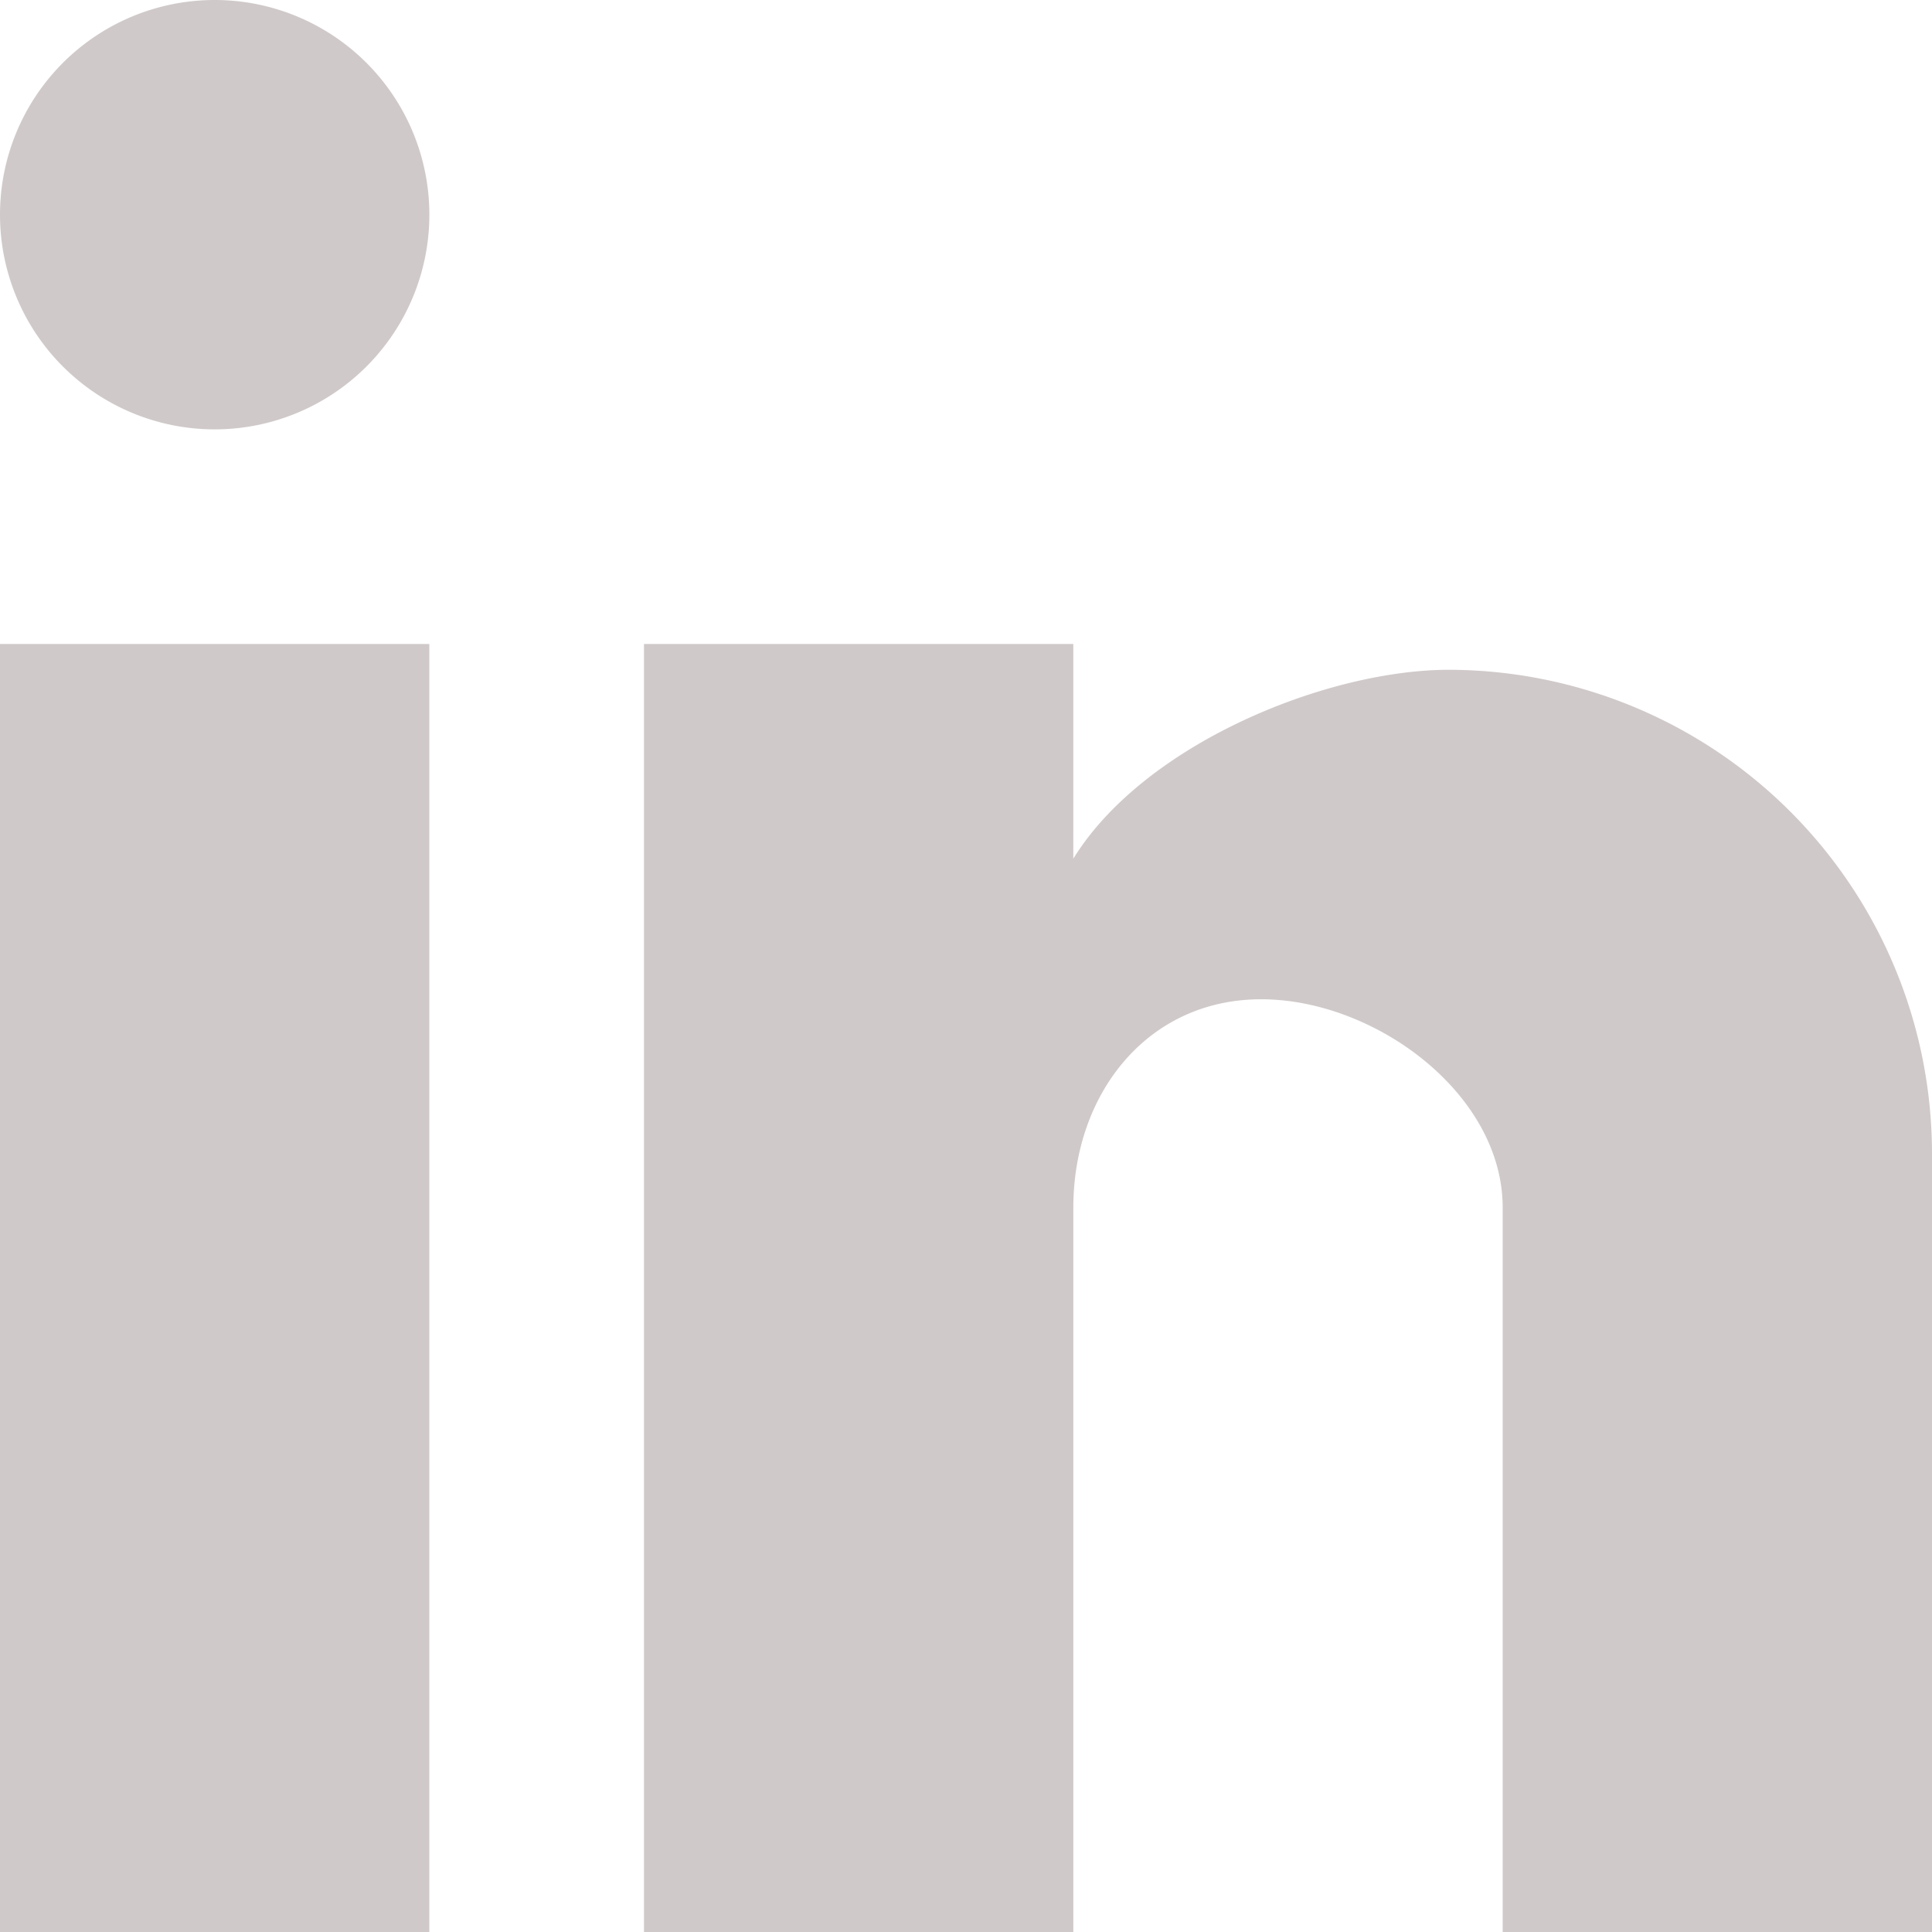
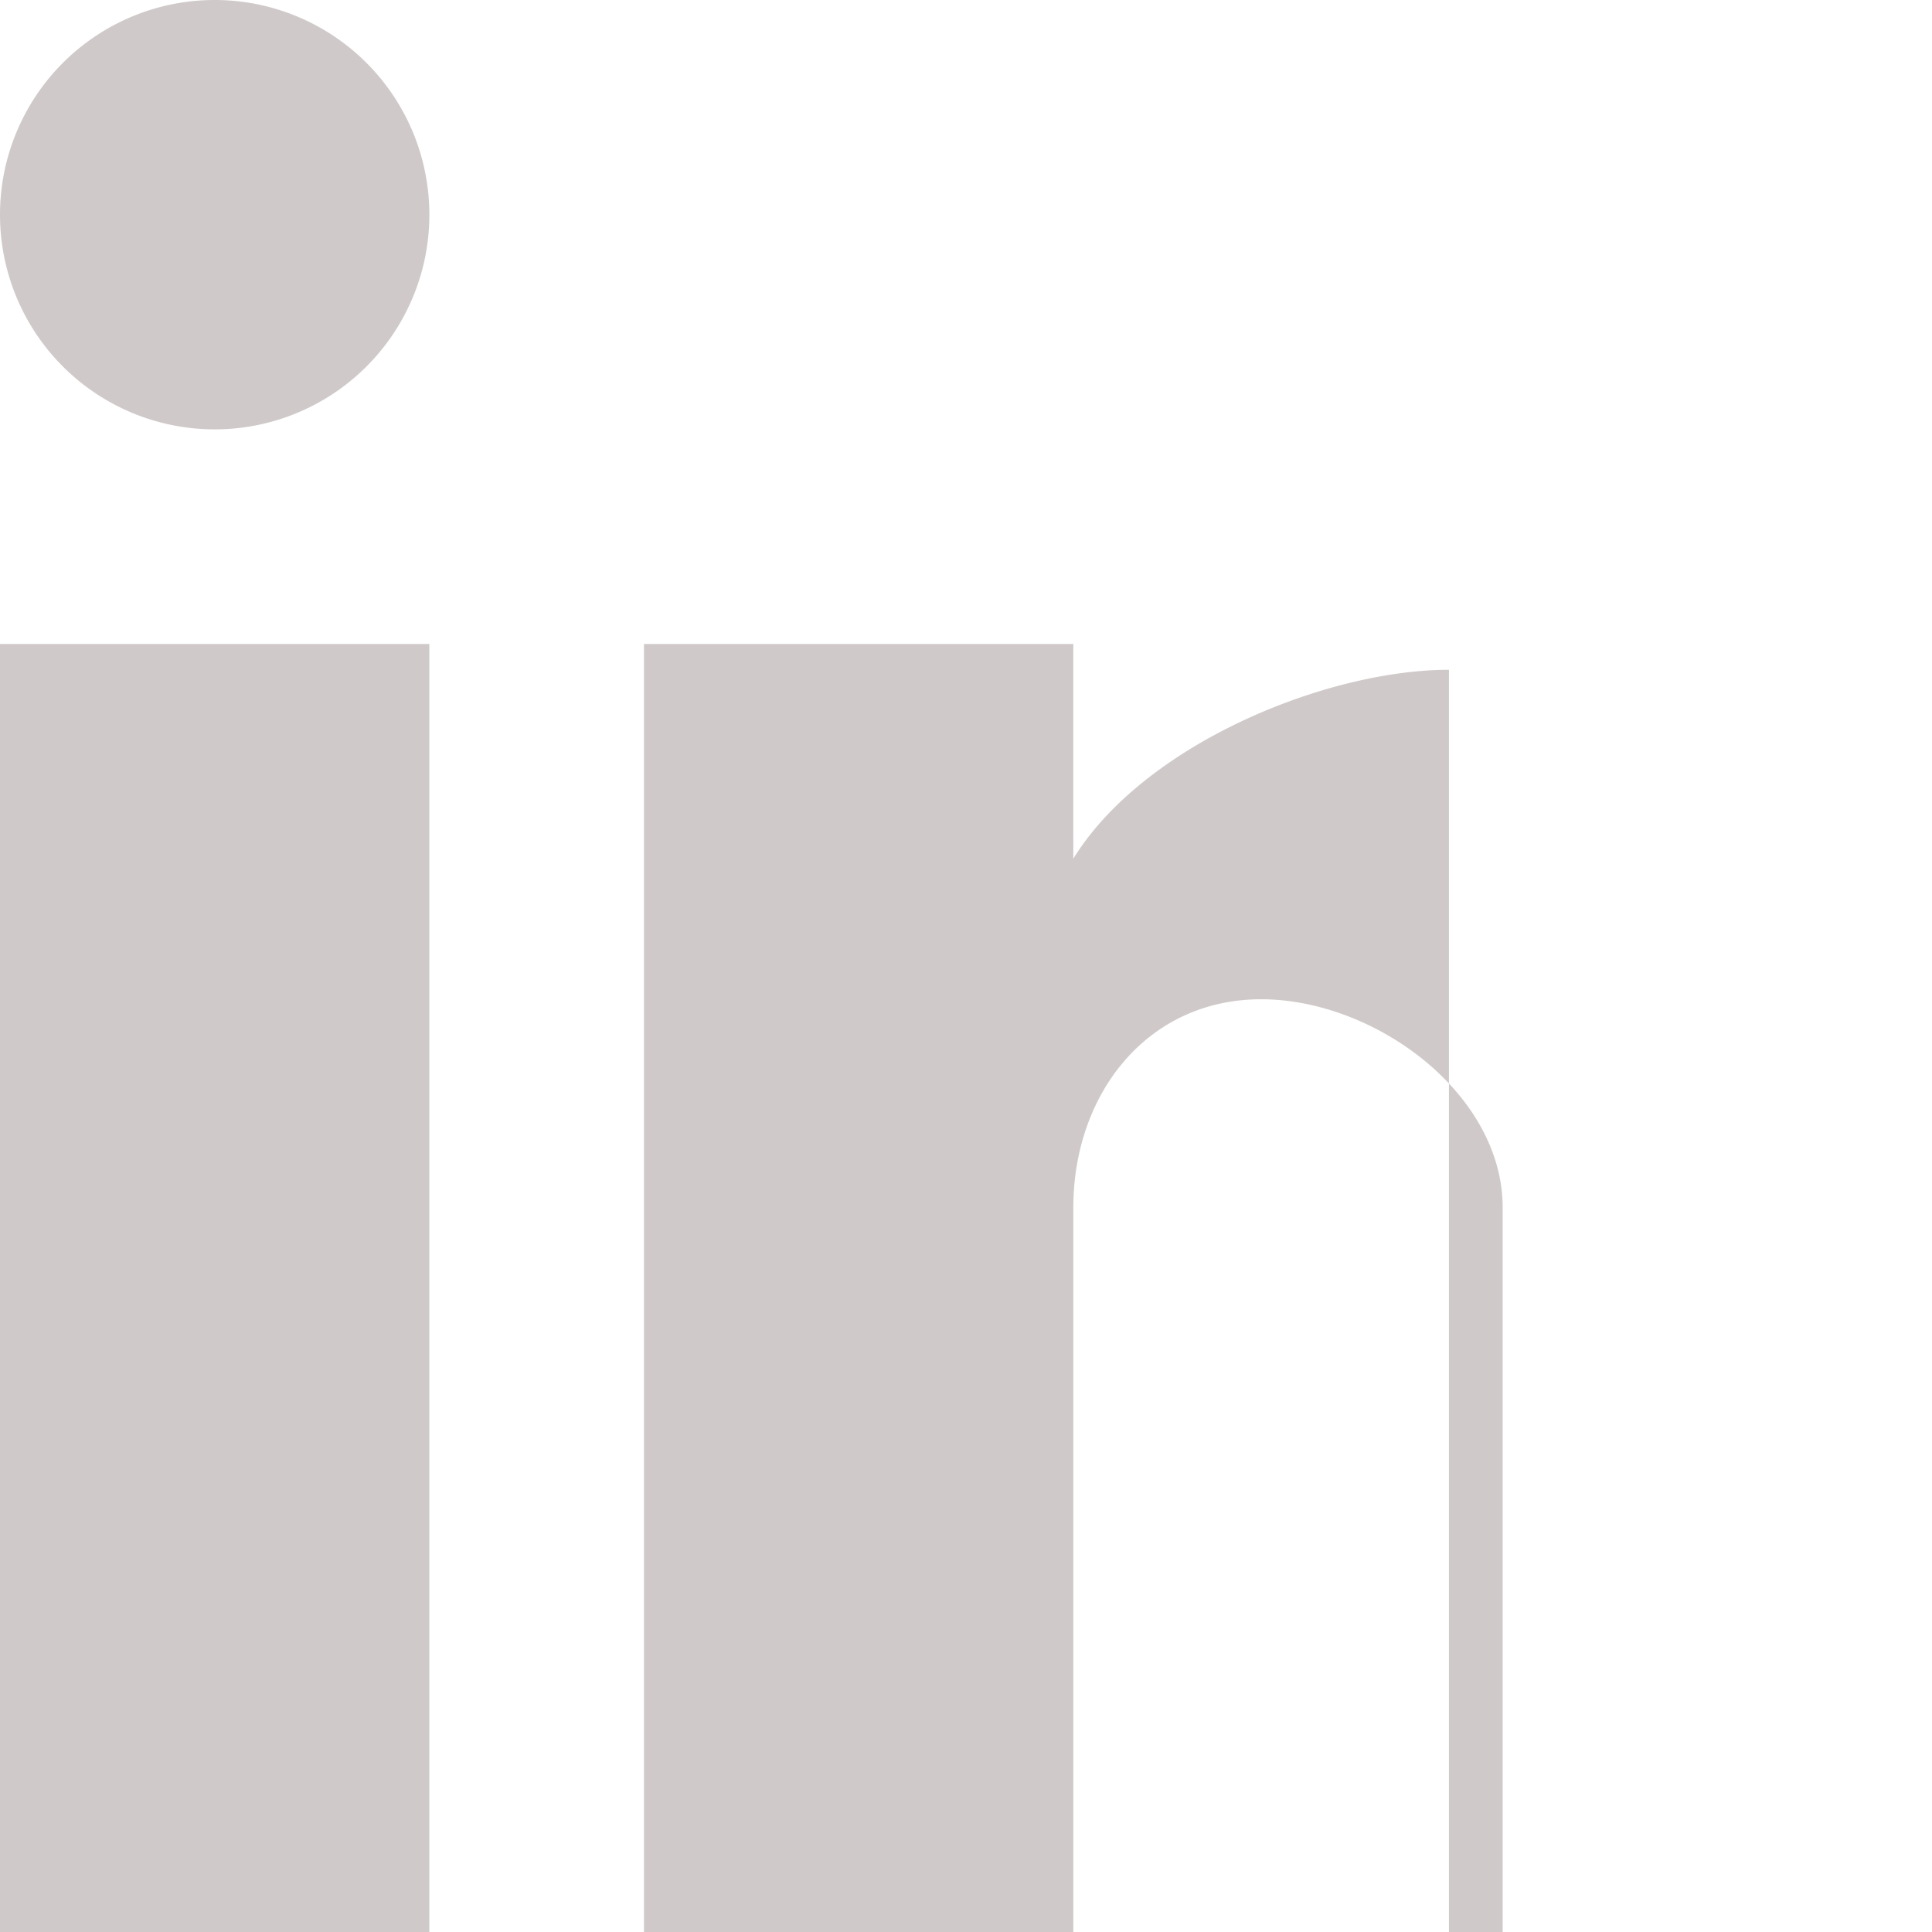
<svg xmlns="http://www.w3.org/2000/svg" width="50" height="50" viewBox="0 0 50 50">
-   <path id="linkedin-95" d="M178,178H166.889V159.25c0-2.944-3.306-5.389-6.25-5.389s-4.861,2.444-4.861,5.389V178H144.666V144.667h11.111v5.556c1.833-2.972,6.556-4.889,9.722-4.889A12.525,12.525,0,0,1,178,157.861V178m-38.889,0H128V144.667h11.111V178m-5.556-50A5.556,5.556,0,1,1,128,133.556,5.556,5.556,0,0,1,133.555,128Z" transform="translate(-128 -128)" fill="#d0c9c9" />
+   <path id="linkedin-95" d="M178,178H166.889V159.25c0-2.944-3.306-5.389-6.25-5.389s-4.861,2.444-4.861,5.389V178H144.666V144.667h11.111v5.556c1.833-2.972,6.556-4.889,9.722-4.889V178m-38.889,0H128V144.667h11.111V178m-5.556-50A5.556,5.556,0,1,1,128,133.556,5.556,5.556,0,0,1,133.555,128Z" transform="translate(-128 -128)" fill="#d0c9c9" />
</svg>